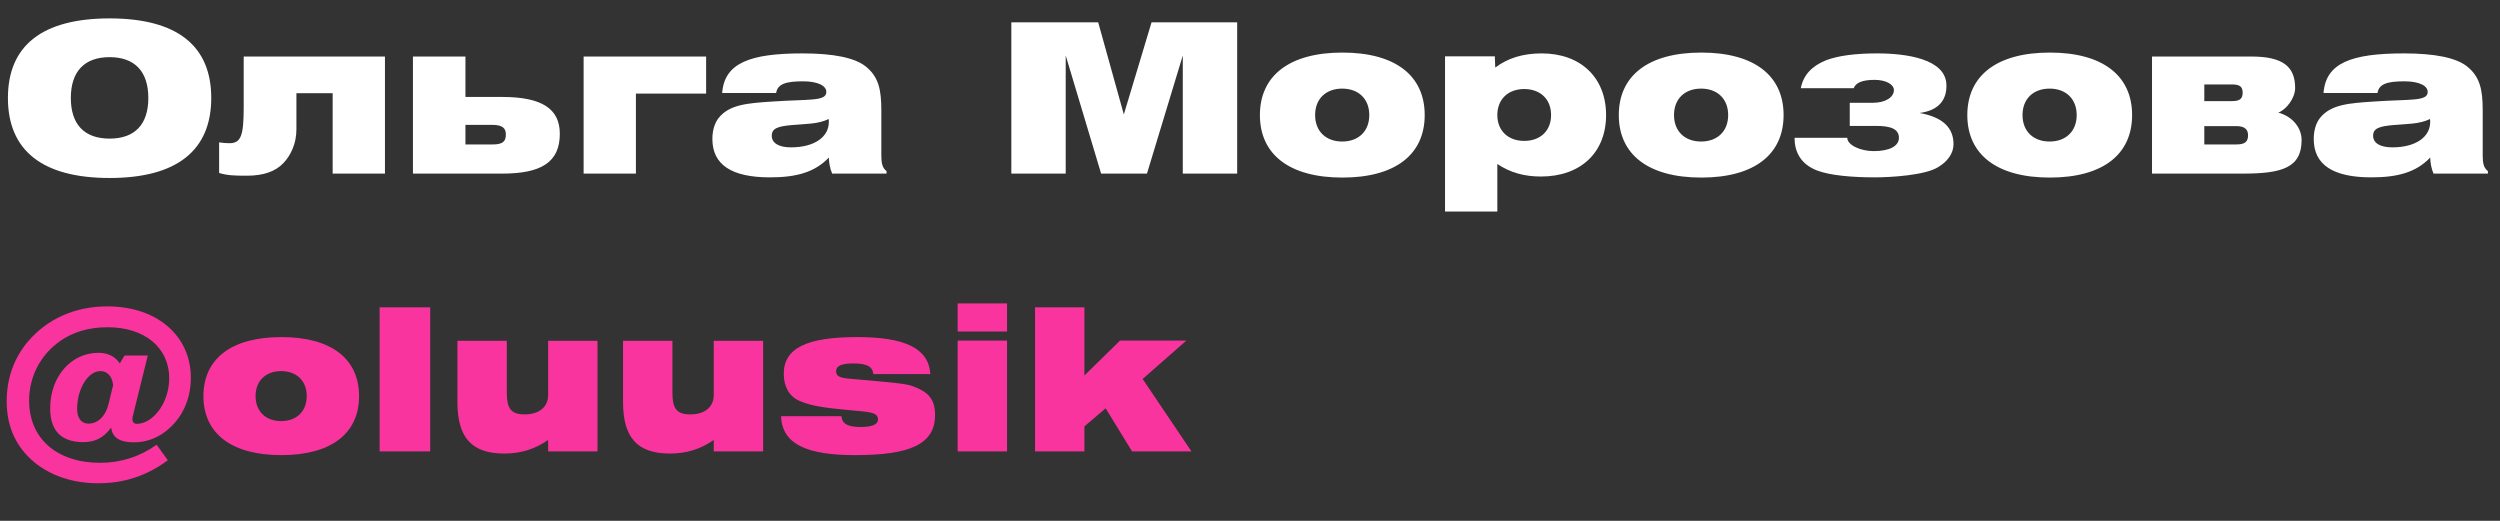
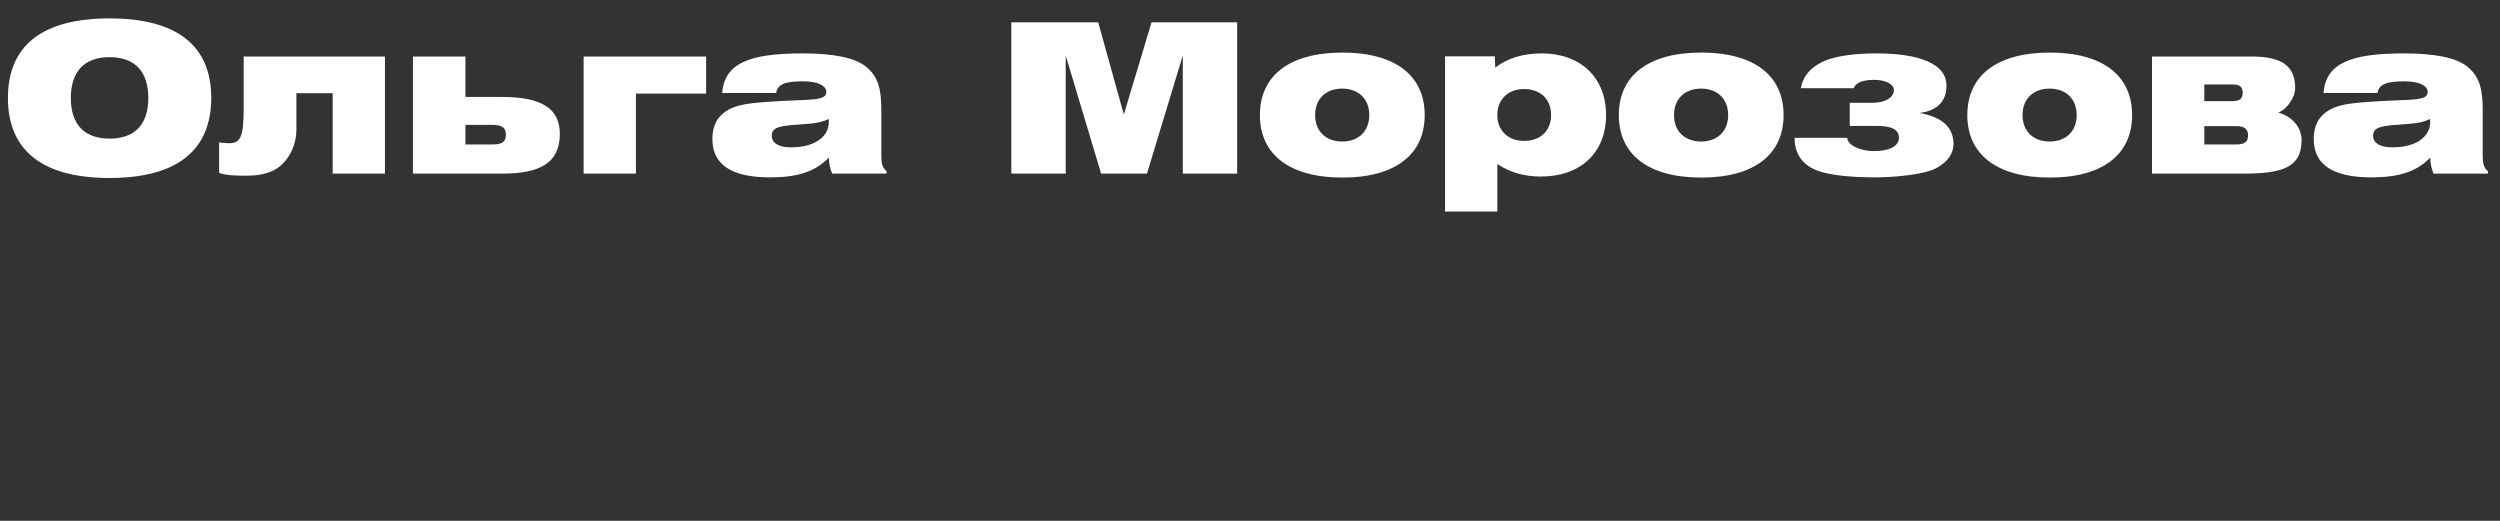
<svg xmlns="http://www.w3.org/2000/svg" width="216" height="45" viewBox="0 0 216 45" fill="none">
  <rect x="0" y="0" width="216" height="45" fill="#333333" stroke="none" />
  <path d="M0.684 8.466C0.684 3.948 3.636 1.59 9.468 1.59C15.3 1.59 18.252 3.948 18.252 8.466C18.252 12.984 15.3 15.378 9.468 15.378C3.636 15.378 0.684 12.984 0.684 8.466ZM6.12 8.466C6.12 10.752 7.29 11.976 9.468 11.976C11.646 11.976 12.816 10.752 12.816 8.466C12.816 6.18 11.646 4.938 9.468 4.938C7.29 4.938 6.12 6.18 6.12 8.466ZM21.056 4.884H33.26V15H28.742V8.052H25.61V11.184C25.61 12.462 25.088 13.452 24.494 14.082C23.81 14.82 22.748 15.18 21.344 15.18C20.228 15.18 19.67 15.162 18.932 14.946V12.3C19.238 12.354 19.544 12.372 19.814 12.372C20.822 12.372 21.056 11.742 21.056 9.222V4.884ZM35.678 15V4.884H40.214V8.376H43.382C46.856 8.376 48.368 9.42 48.368 11.562C48.368 14.028 46.748 15 43.382 15H35.678ZM40.214 10.788V12.48H42.572C43.454 12.48 43.706 12.21 43.706 11.616C43.706 11.094 43.436 10.788 42.536 10.788H40.214ZM50.425 15V4.884H61.009V8.088H54.943V15H50.425ZM71.612 13.614C70.388 14.892 68.803 15.324 66.517 15.324C63.206 15.324 61.55 14.226 61.55 12.012C61.55 11.256 61.748 10.626 62.09 10.194C63.026 9.024 64.573 8.916 66.751 8.772C69.919 8.556 71.395 8.772 71.395 7.944C71.395 7.422 70.694 7.026 69.379 7.026C67.921 7.026 67.183 7.242 67.058 8.034H62.395C62.593 5.442 64.79 4.614 69.344 4.614C72.025 4.614 73.826 4.992 74.761 5.712C75.913 6.612 76.147 7.746 76.147 9.528V13.434C76.147 14.1 76.237 14.514 76.597 14.784V15H71.9C71.719 14.586 71.629 14.118 71.612 13.614ZM71.594 10.284C70.675 10.734 69.614 10.698 68.407 10.806C67.201 10.914 66.68 11.094 66.68 11.724C66.68 12.354 67.273 12.732 68.335 12.732C70.37 12.732 71.612 11.832 71.612 10.536C71.612 10.446 71.612 10.374 71.594 10.284ZM87.379 15V1.932H94.885L97.099 9.888L99.493 1.932H106.891V15H102.193V4.794L99.097 15H95.137L92.077 4.794V15H87.379ZM108.856 9.942C108.856 6.558 111.376 4.542 115.984 4.542C120.592 4.542 123.094 6.558 123.094 9.942C123.094 13.326 120.592 15.342 115.984 15.342C111.376 15.342 108.856 13.326 108.856 9.942ZM113.626 9.942C113.626 11.346 114.562 12.228 115.966 12.228C117.37 12.228 118.306 11.346 118.306 9.942C118.306 8.538 117.37 7.656 115.966 7.656C114.562 7.656 113.626 8.538 113.626 9.942ZM124.851 18.276V4.866H129.153L129.189 5.838C130.287 5.01 131.601 4.614 133.203 4.614C136.587 4.614 138.765 6.72 138.765 9.942C138.765 13.164 136.587 15.252 133.131 15.252C131.691 15.252 130.485 14.91 129.369 14.172V18.276H124.851ZM129.369 9.942C129.369 11.31 130.323 12.174 131.691 12.174C133.077 12.174 134.013 11.31 134.013 9.942C134.013 8.556 133.077 7.692 131.691 7.692C130.323 7.692 129.369 8.556 129.369 9.942ZM139.864 9.942C139.864 6.558 142.384 4.542 146.992 4.542C151.6 4.542 154.102 6.558 154.102 9.942C154.102 13.326 151.6 15.342 146.992 15.342C142.384 15.342 139.864 13.326 139.864 9.942ZM144.634 9.942C144.634 11.346 145.57 12.228 146.974 12.228C148.378 12.228 149.314 11.346 149.314 9.942C149.314 8.538 148.378 7.656 146.974 7.656C145.57 7.656 144.634 8.538 144.634 9.942ZM162.087 10.878H159.819V8.88H161.835C162.879 8.88 163.635 8.412 163.635 7.782C163.635 7.296 162.951 6.9 161.961 6.9C160.935 6.9 160.341 7.134 160.161 7.62H155.589C155.805 6.504 156.525 5.712 157.767 5.208C158.811 4.812 160.287 4.614 162.195 4.614C164.697 4.614 168.117 5.082 168.171 7.332C168.207 8.628 167.505 9.546 165.849 9.762C167.865 10.122 168.783 11.04 168.783 12.462C168.783 13.272 168.243 13.974 167.451 14.442C166.335 15.144 163.365 15.324 161.997 15.324C160.035 15.324 158.127 15.162 156.993 14.73C155.553 14.172 155.049 13.092 155.049 11.904H159.603C159.603 12.534 160.737 13.056 161.889 13.056C163.221 13.056 164.067 12.642 164.067 11.904C164.067 11.112 163.293 10.878 162.087 10.878ZM169.976 9.942C169.976 6.558 172.496 4.542 177.104 4.542C181.712 4.542 184.214 6.558 184.214 9.942C184.214 13.326 181.712 15.342 177.104 15.342C172.496 15.342 169.976 13.326 169.976 9.942ZM174.746 9.942C174.746 11.346 175.682 12.228 177.086 12.228C178.49 12.228 179.426 11.346 179.426 9.942C179.426 8.538 178.49 7.656 177.086 7.656C175.682 7.656 174.746 8.538 174.746 9.942ZM185.934 15V4.884H194.52C197.256 4.884 198.3 5.766 198.3 7.602C198.3 8.502 197.508 9.492 196.842 9.726C198.084 10.068 198.858 11.04 198.858 12.102C198.858 14.514 197.13 15 193.764 15H185.934ZM190.452 10.896V12.48H193.224C193.962 12.48 194.232 12.246 194.232 11.688C194.232 11.202 193.962 10.896 193.224 10.896H190.452ZM190.452 7.296V8.736H192.864C193.566 8.736 193.764 8.484 193.764 8.016C193.764 7.53 193.566 7.296 192.864 7.296H190.452ZM209.969 13.614C208.745 14.892 207.161 15.324 204.875 15.324C201.563 15.324 199.907 14.226 199.907 12.012C199.907 11.256 200.105 10.626 200.447 10.194C201.383 9.024 202.931 8.916 205.109 8.772C208.277 8.556 209.753 8.772 209.753 7.944C209.753 7.422 209.051 7.026 207.737 7.026C206.279 7.026 205.541 7.242 205.415 8.034H200.753C200.951 5.442 203.147 4.614 207.701 4.614C210.383 4.614 212.183 4.992 213.119 5.712C214.271 6.612 214.505 7.746 214.505 9.528V13.434C214.505 14.1 214.595 14.514 214.955 14.784V15H210.257C210.077 14.586 209.987 14.118 209.969 13.614ZM209.951 10.284C209.033 10.734 207.971 10.698 206.765 10.806C205.559 10.914 205.037 11.094 205.037 11.724C205.037 12.354 205.631 12.732 206.693 12.732C208.727 12.732 209.969 11.832 209.969 10.536C209.969 10.446 209.969 10.374 209.951 10.284Z" fill="white" />
-   <path d="M9.384 34.886L9.775 33.271C9.69 32.506 9.282 32.064 8.67 32.064C7.616 32.064 6.664 33.577 6.664 35.328C6.664 36.161 7.055 36.603 7.65 36.603C8.432 36.603 9.129 35.974 9.384 34.886ZM10.353 31.401L10.761 30.721H12.767L11.475 35.957C11.458 36.042 11.441 36.127 11.441 36.212C11.441 36.467 11.577 36.62 11.832 36.62C13.158 36.62 14.62 34.886 14.62 32.676C14.62 30.092 12.563 28.273 9.299 28.273C7.701 28.273 6.307 28.681 5.202 29.463C3.502 30.653 2.516 32.523 2.516 34.614C2.516 37.878 4.896 39.986 8.653 39.986C10.455 39.986 12.087 39.459 13.532 38.422L14.501 39.765C12.682 41.108 10.744 41.754 8.466 41.754C6.341 41.754 4.454 41.125 3.043 40.003C1.411 38.677 0.578 36.909 0.578 34.665C0.578 32.71 1.207 30.942 2.397 29.531C4.063 27.559 6.477 26.471 9.265 26.471C13.6 26.471 16.49 29.038 16.49 32.642C16.49 34.546 15.708 36.195 14.297 37.283C13.481 37.912 12.529 38.218 11.56 38.218C10.353 38.218 9.707 37.81 9.605 36.943C8.959 37.81 8.245 38.201 7.208 38.201C5.304 38.201 4.335 37.232 4.335 35.277C4.335 32.523 6.154 30.483 8.5 30.483C9.333 30.483 9.962 30.806 10.353 31.401ZM17.576 34.223C17.576 31.027 19.956 29.123 24.308 29.123C28.66 29.123 31.023 31.027 31.023 34.223C31.023 37.419 28.66 39.323 24.308 39.323C19.956 39.323 17.576 37.419 17.576 34.223ZM22.081 34.223C22.081 35.549 22.965 36.382 24.291 36.382C25.617 36.382 26.501 35.549 26.501 34.223C26.501 32.897 25.617 32.064 24.291 32.064C22.965 32.064 22.081 32.897 22.081 34.223ZM32.801 39V26.556H37.17V39H32.801ZM47.358 38.014C46.202 38.813 44.995 39.187 43.567 39.187C40.711 39.187 39.521 37.759 39.521 34.733V29.446H43.788V33.934C43.788 35.26 44.128 35.804 45.335 35.804C46.576 35.804 47.358 35.175 47.358 34.121V29.446H51.625V39H47.358V38.014ZM61.668 38.014C60.512 38.813 59.305 39.187 57.877 39.187C55.021 39.187 53.831 37.759 53.831 34.733V29.446H58.098V33.934C58.098 35.26 58.438 35.804 59.645 35.804C60.886 35.804 61.668 35.175 61.668 34.121V29.446H65.935V39H61.668V38.014ZM67.479 35.957H72.698C72.766 36.654 73.293 36.892 74.381 36.892C75.35 36.892 75.86 36.671 75.86 36.246C75.86 35.583 75.061 35.6 73.327 35.43C71.576 35.26 70.165 35.124 69.06 34.631C68.21 34.257 67.717 33.424 67.717 32.302C67.717 30.041 69.774 29.123 74.075 29.123C78.172 29.123 80.246 30.092 80.382 32.319H75.452C75.401 31.639 74.84 31.401 73.718 31.401C72.732 31.401 72.239 31.605 72.239 32.064C72.239 32.71 72.936 32.676 74.449 32.812C76.744 33.016 78.189 33.135 78.784 33.339C80.195 33.832 80.79 34.478 80.79 35.855C80.79 38.388 78.614 39.323 73.888 39.323C69.655 39.323 67.581 38.354 67.479 35.957ZM82.741 28.647V26.216H87.008V28.647H82.741ZM82.741 39V29.429H87.008V39H82.741ZM89.427 39V26.556H93.694V32.438L96.77 29.429H102.5L98.725 32.744L102.942 39H97.808L95.529 35.277L93.694 36.841V39H89.427Z" fill="#F9349E" />
</svg>